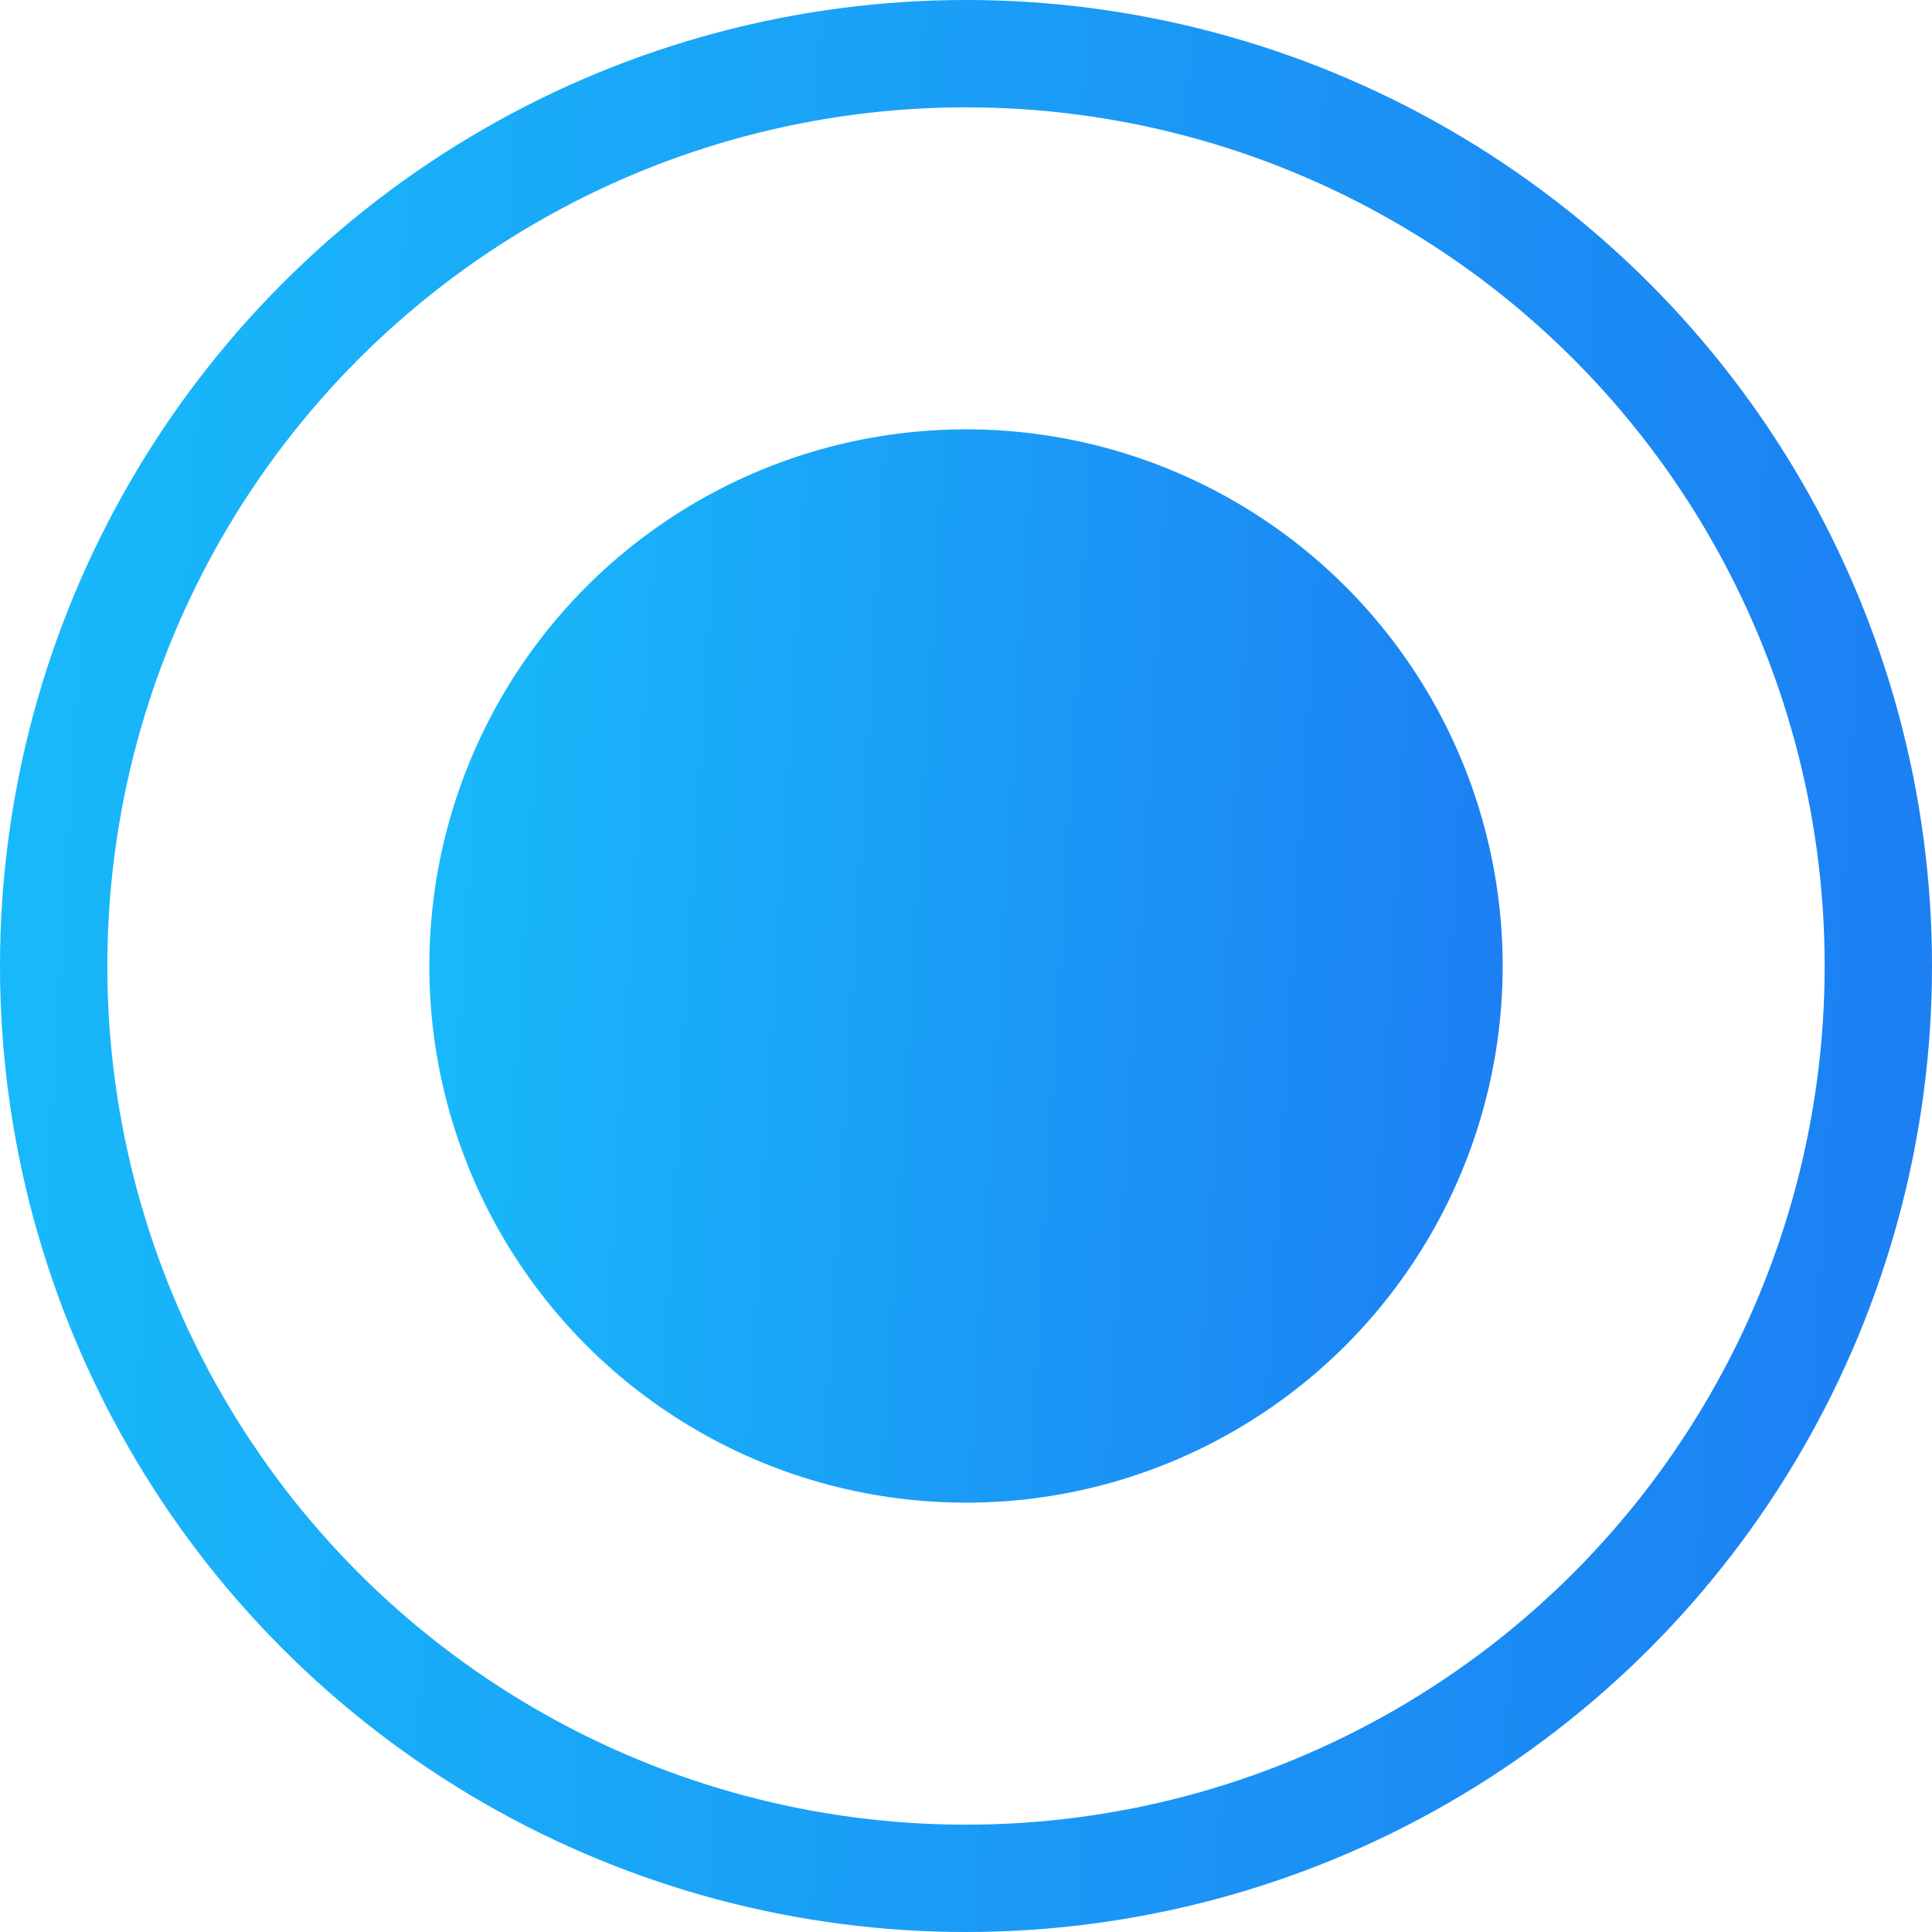
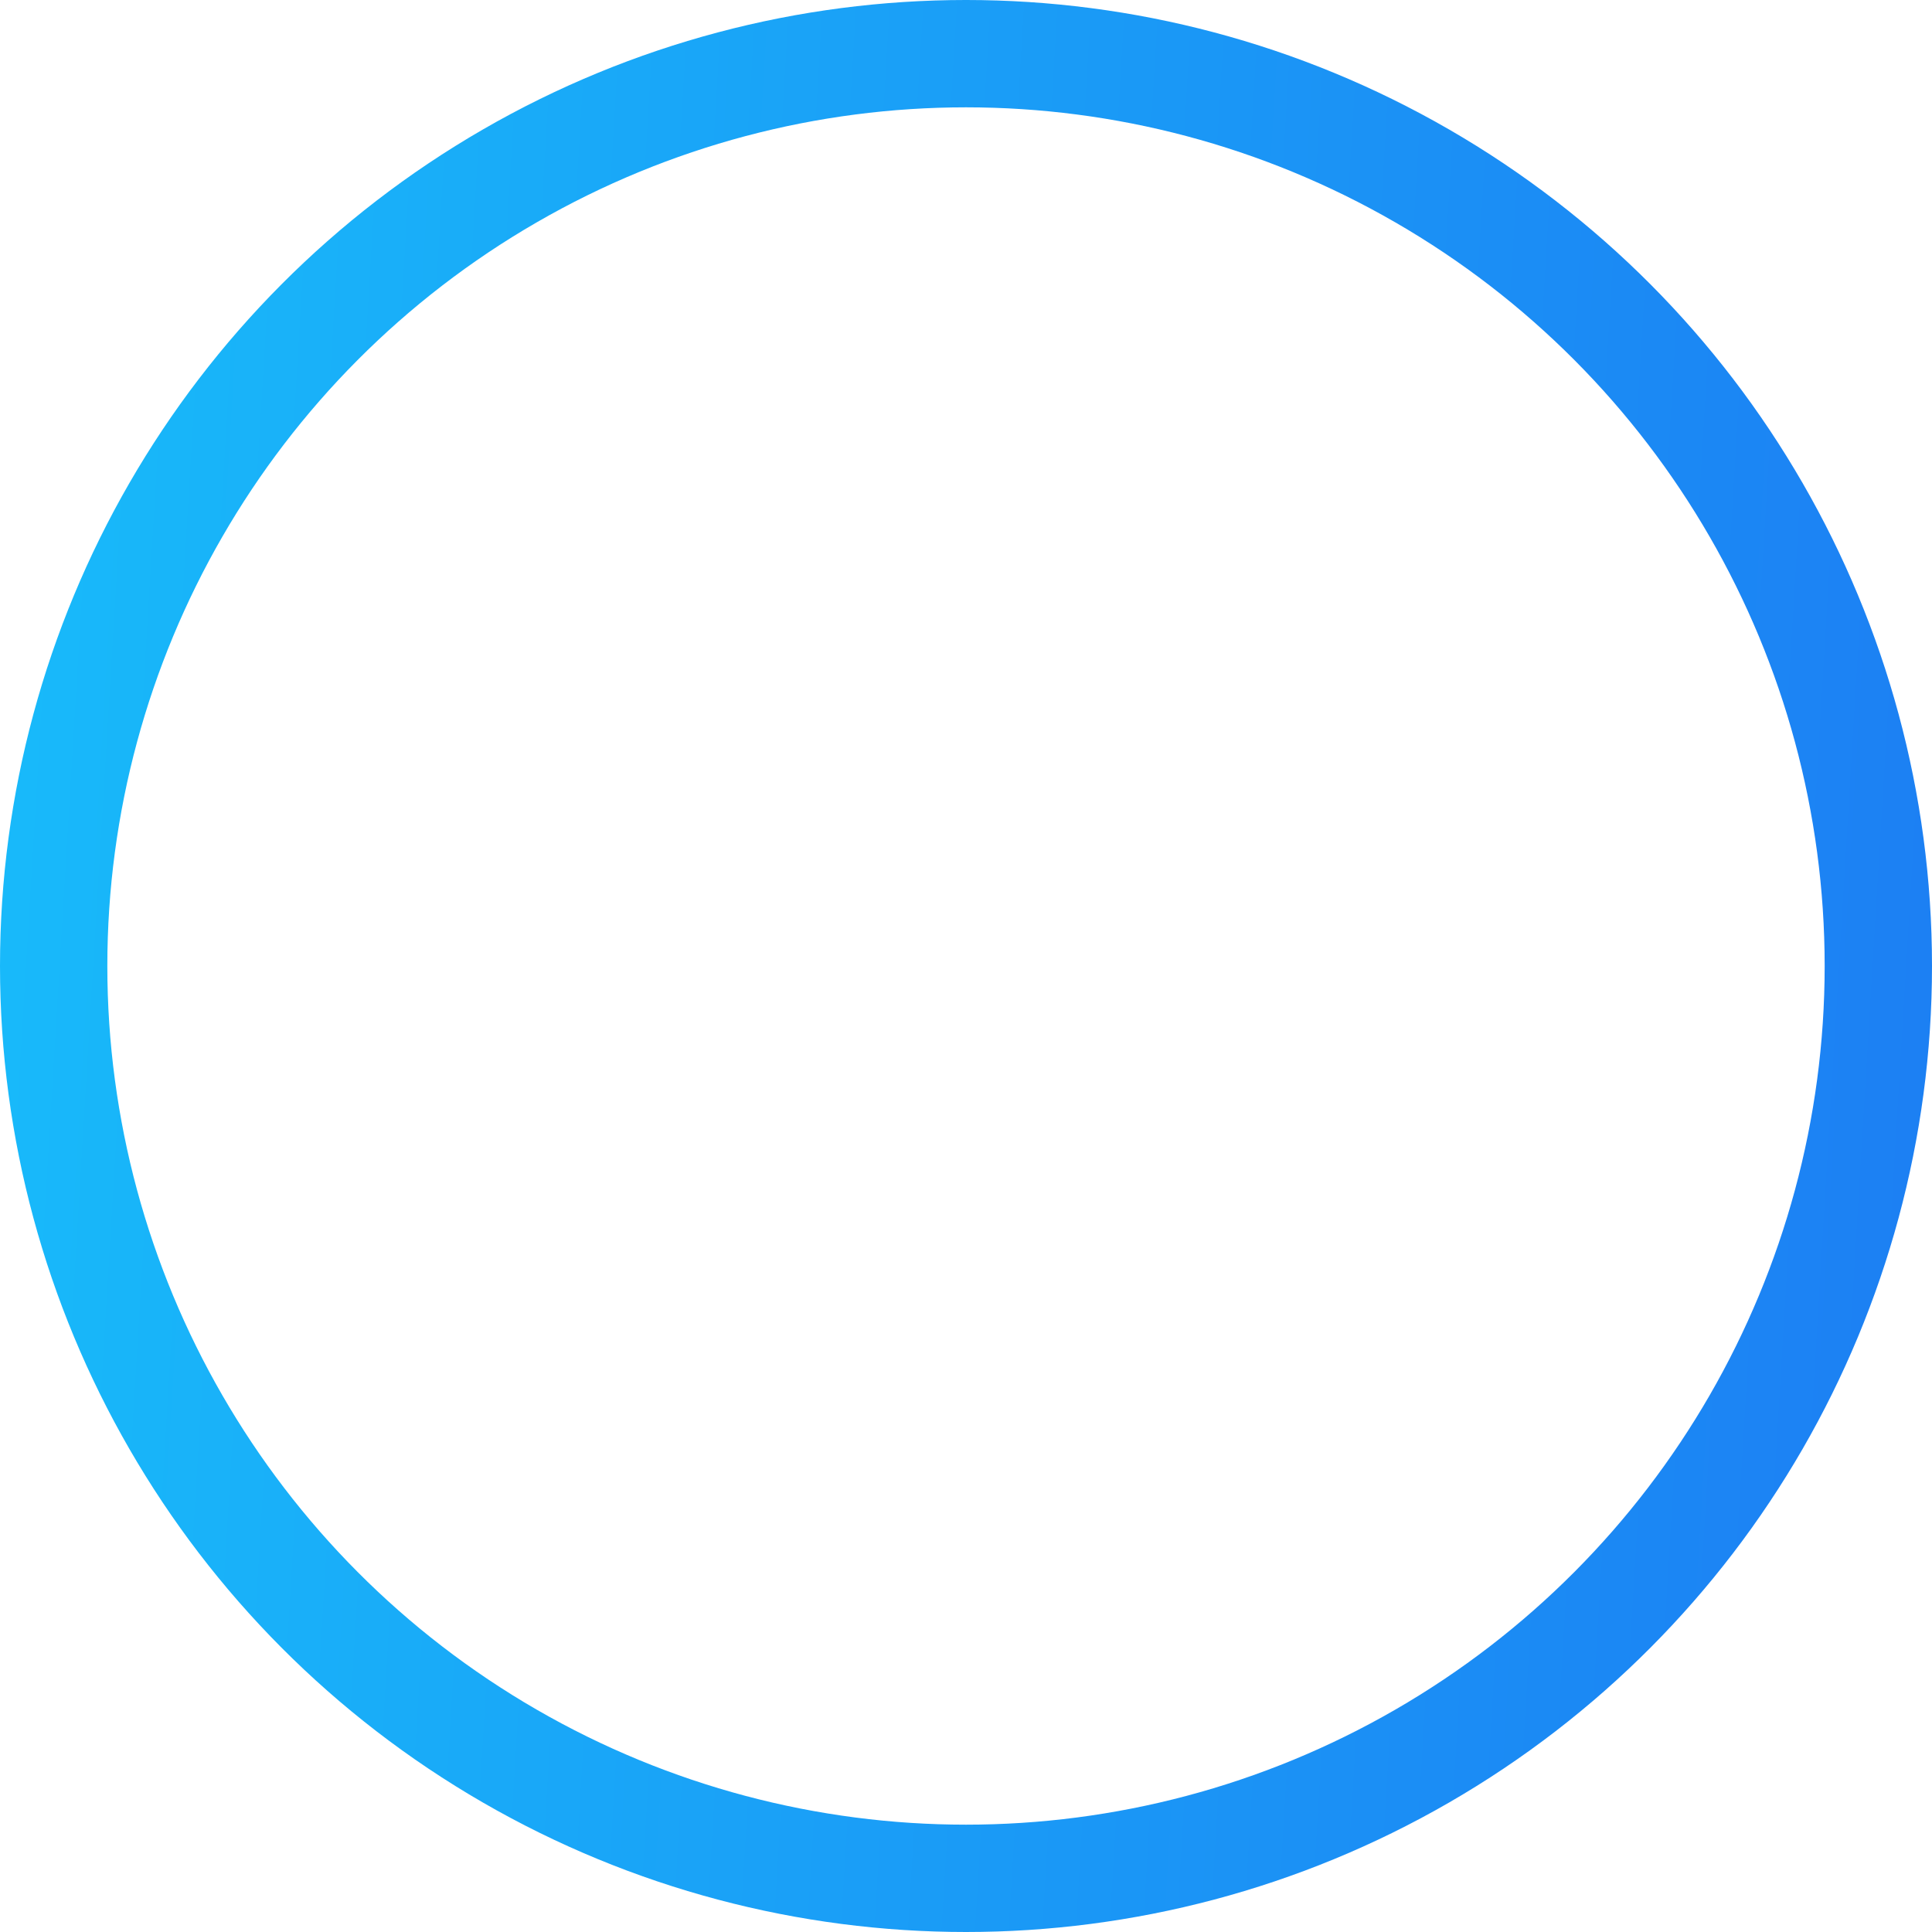
<svg xmlns="http://www.w3.org/2000/svg" width="18" height="18" viewBox="0 0 18 18" fill="none">
  <circle cx="9" cy="9" r="8.5" stroke="url(#paint0_linear)" />
-   <circle cx="9" cy="9" r="5" fill="url(#paint1_linear)" />
  <defs>
    <linearGradient id="paint0_linear" x1="0" y1="0" x2="19.017" y2="1.147" gradientUnits="userSpaceOnUse">
      <stop stop-color="#18BBFA" />
      <stop offset="1" stop-color="#1C7EF3" />
    </linearGradient>
    <linearGradient id="paint1_linear" x1="4" y1="4" x2="14.565" y2="4.637" gradientUnits="userSpaceOnUse">
      <stop stop-color="#18BBFA" />
      <stop offset="1" stop-color="#1C7EF3" />
    </linearGradient>
  </defs>
</svg>